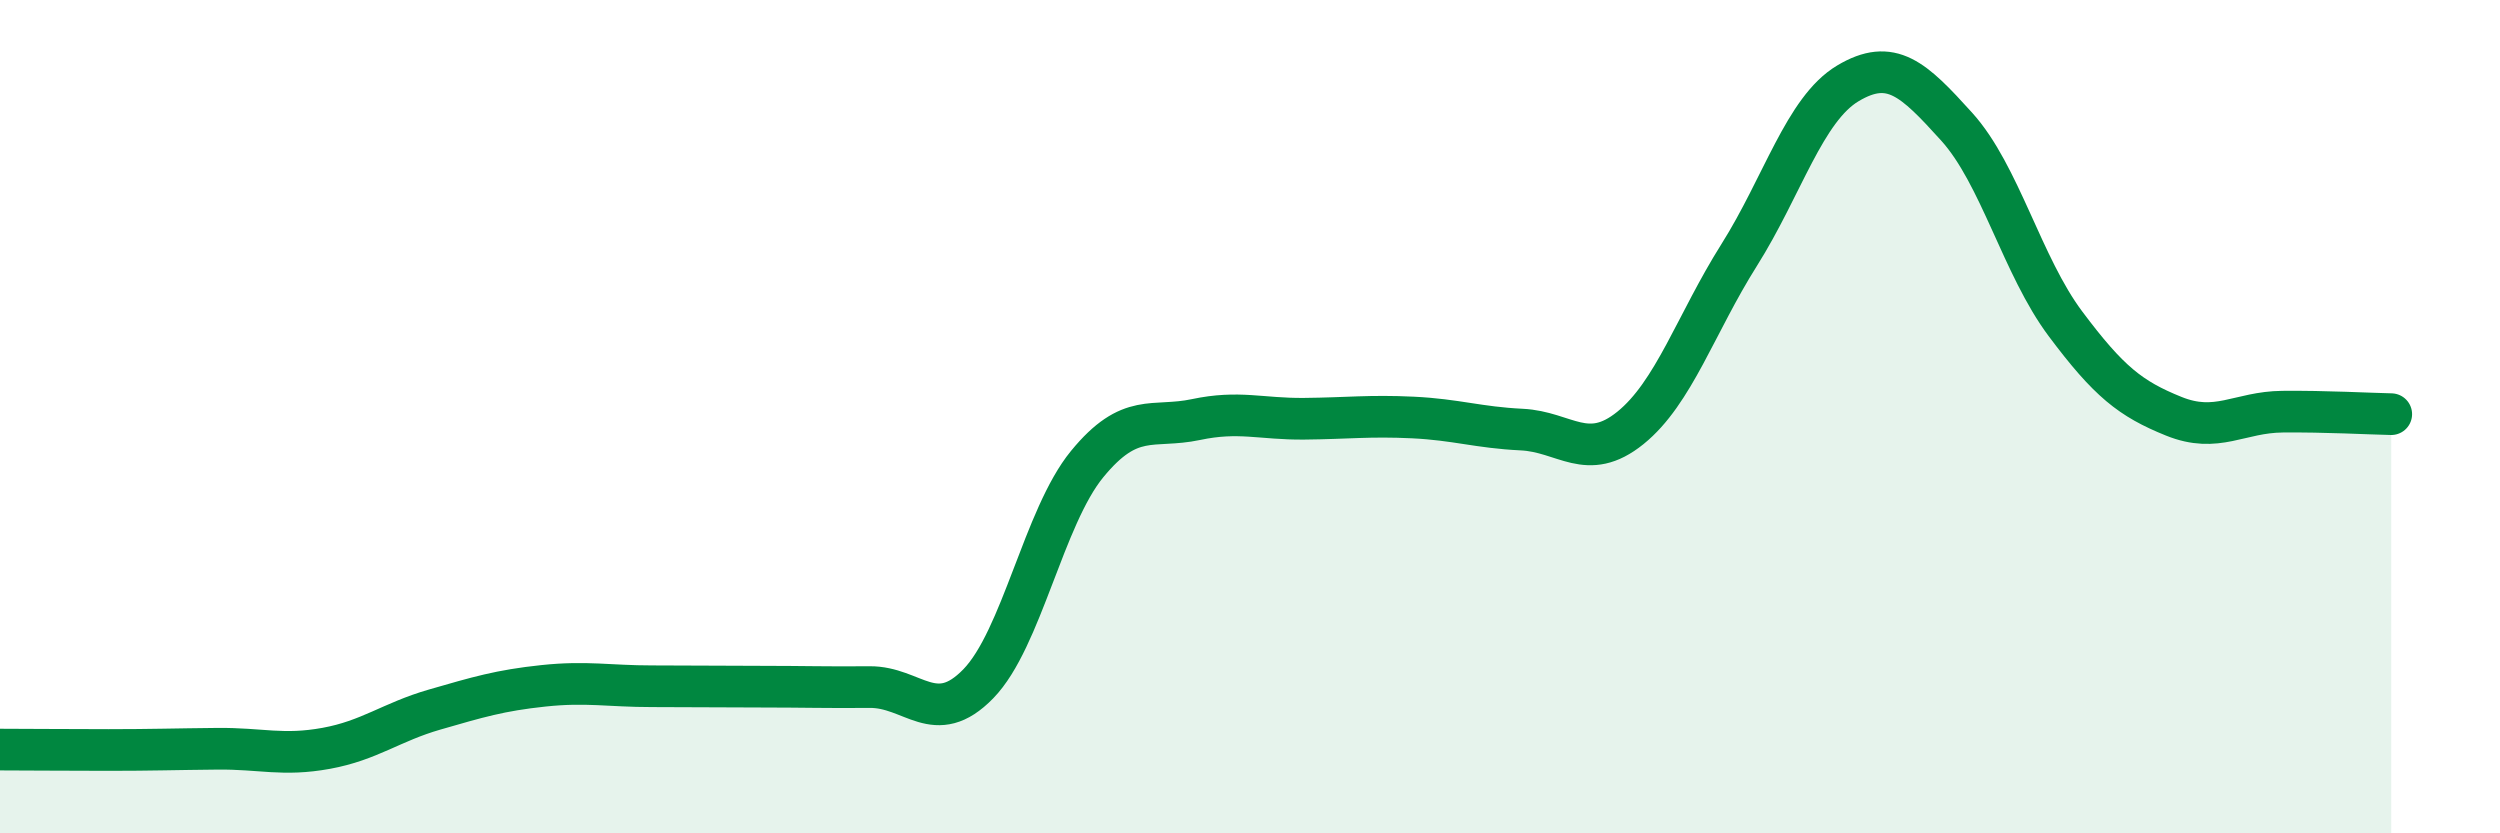
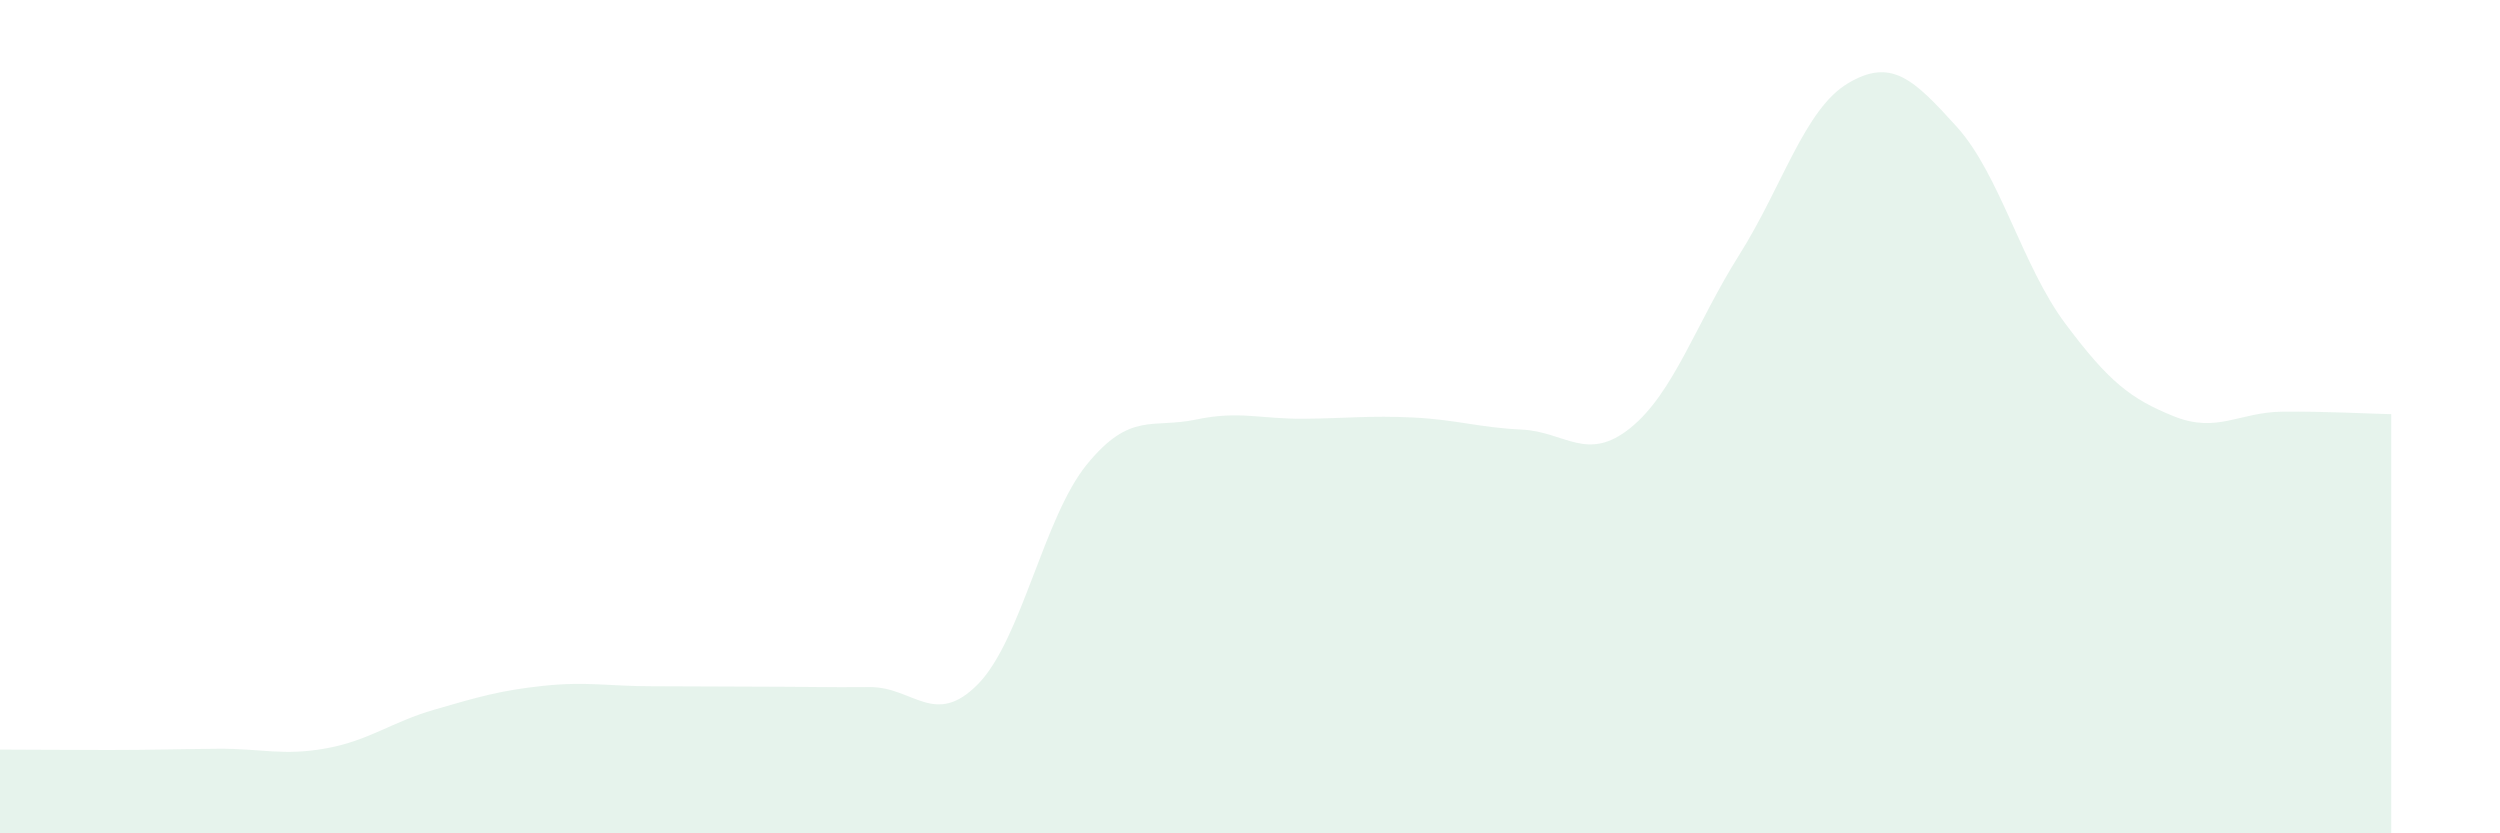
<svg xmlns="http://www.w3.org/2000/svg" width="60" height="20" viewBox="0 0 60 20">
  <path d="M 0,17.99 C 0.52,17.99 1.57,18 2.61,18 C 3.65,18 4.18,17.98 5.22,17.97 C 6.26,17.96 6.79,18.15 7.83,17.96 C 8.87,17.77 9.39,17.33 10.43,17.03 C 11.47,16.73 12,16.57 13.04,16.46 C 14.08,16.35 14.61,16.47 15.65,16.47 C 16.69,16.47 17.22,16.48 18.26,16.48 C 19.3,16.48 19.83,16.5 20.87,16.49 C 21.91,16.48 22.44,17.48 23.48,16.41 C 24.52,15.34 25.05,12.41 26.09,11.14 C 27.13,9.87 27.66,10.29 28.7,10.07 C 29.74,9.85 30.26,10.06 31.3,10.05 C 32.34,10.04 32.87,9.97 33.91,10.02 C 34.95,10.07 35.48,10.26 36.52,10.31 C 37.56,10.36 38.09,11.11 39.13,10.27 C 40.17,9.43 40.7,7.77 41.74,6.12 C 42.78,4.47 43.31,2.62 44.35,2 C 45.39,1.38 45.92,1.89 46.96,3.04 C 48,4.19 48.53,6.38 49.57,7.77 C 50.61,9.16 51.13,9.57 52.17,9.99 C 53.21,10.41 53.74,9.89 54.78,9.88 C 55.82,9.87 56.87,9.93 57.39,9.94L57.39 20L0 20Z" fill="#008740" opacity="0.1" stroke-linecap="round" stroke-linejoin="round" />
-   <path d="M 0,17.99 C 0.52,17.99 1.57,18 2.61,18 C 3.65,18 4.18,17.98 5.22,17.97 C 6.26,17.96 6.79,18.15 7.83,17.96 C 8.87,17.77 9.39,17.33 10.43,17.03 C 11.47,16.73 12,16.57 13.04,16.46 C 14.08,16.35 14.61,16.47 15.65,16.47 C 16.69,16.47 17.22,16.48 18.26,16.48 C 19.3,16.48 19.83,16.5 20.87,16.49 C 21.91,16.48 22.44,17.48 23.48,16.41 C 24.52,15.34 25.05,12.41 26.09,11.14 C 27.13,9.87 27.66,10.29 28.7,10.07 C 29.74,9.85 30.26,10.06 31.3,10.05 C 32.34,10.04 32.87,9.97 33.91,10.02 C 34.95,10.07 35.48,10.26 36.52,10.31 C 37.56,10.36 38.09,11.11 39.13,10.27 C 40.17,9.43 40.7,7.77 41.74,6.12 C 42.78,4.47 43.31,2.62 44.35,2 C 45.39,1.38 45.92,1.89 46.96,3.04 C 48,4.19 48.53,6.38 49.57,7.77 C 50.61,9.16 51.13,9.57 52.17,9.99 C 53.21,10.41 53.74,9.89 54.78,9.88 C 55.82,9.87 56.87,9.93 57.39,9.94" stroke="#008740" stroke-width="1" fill="none" stroke-linecap="round" stroke-linejoin="round" />
</svg>